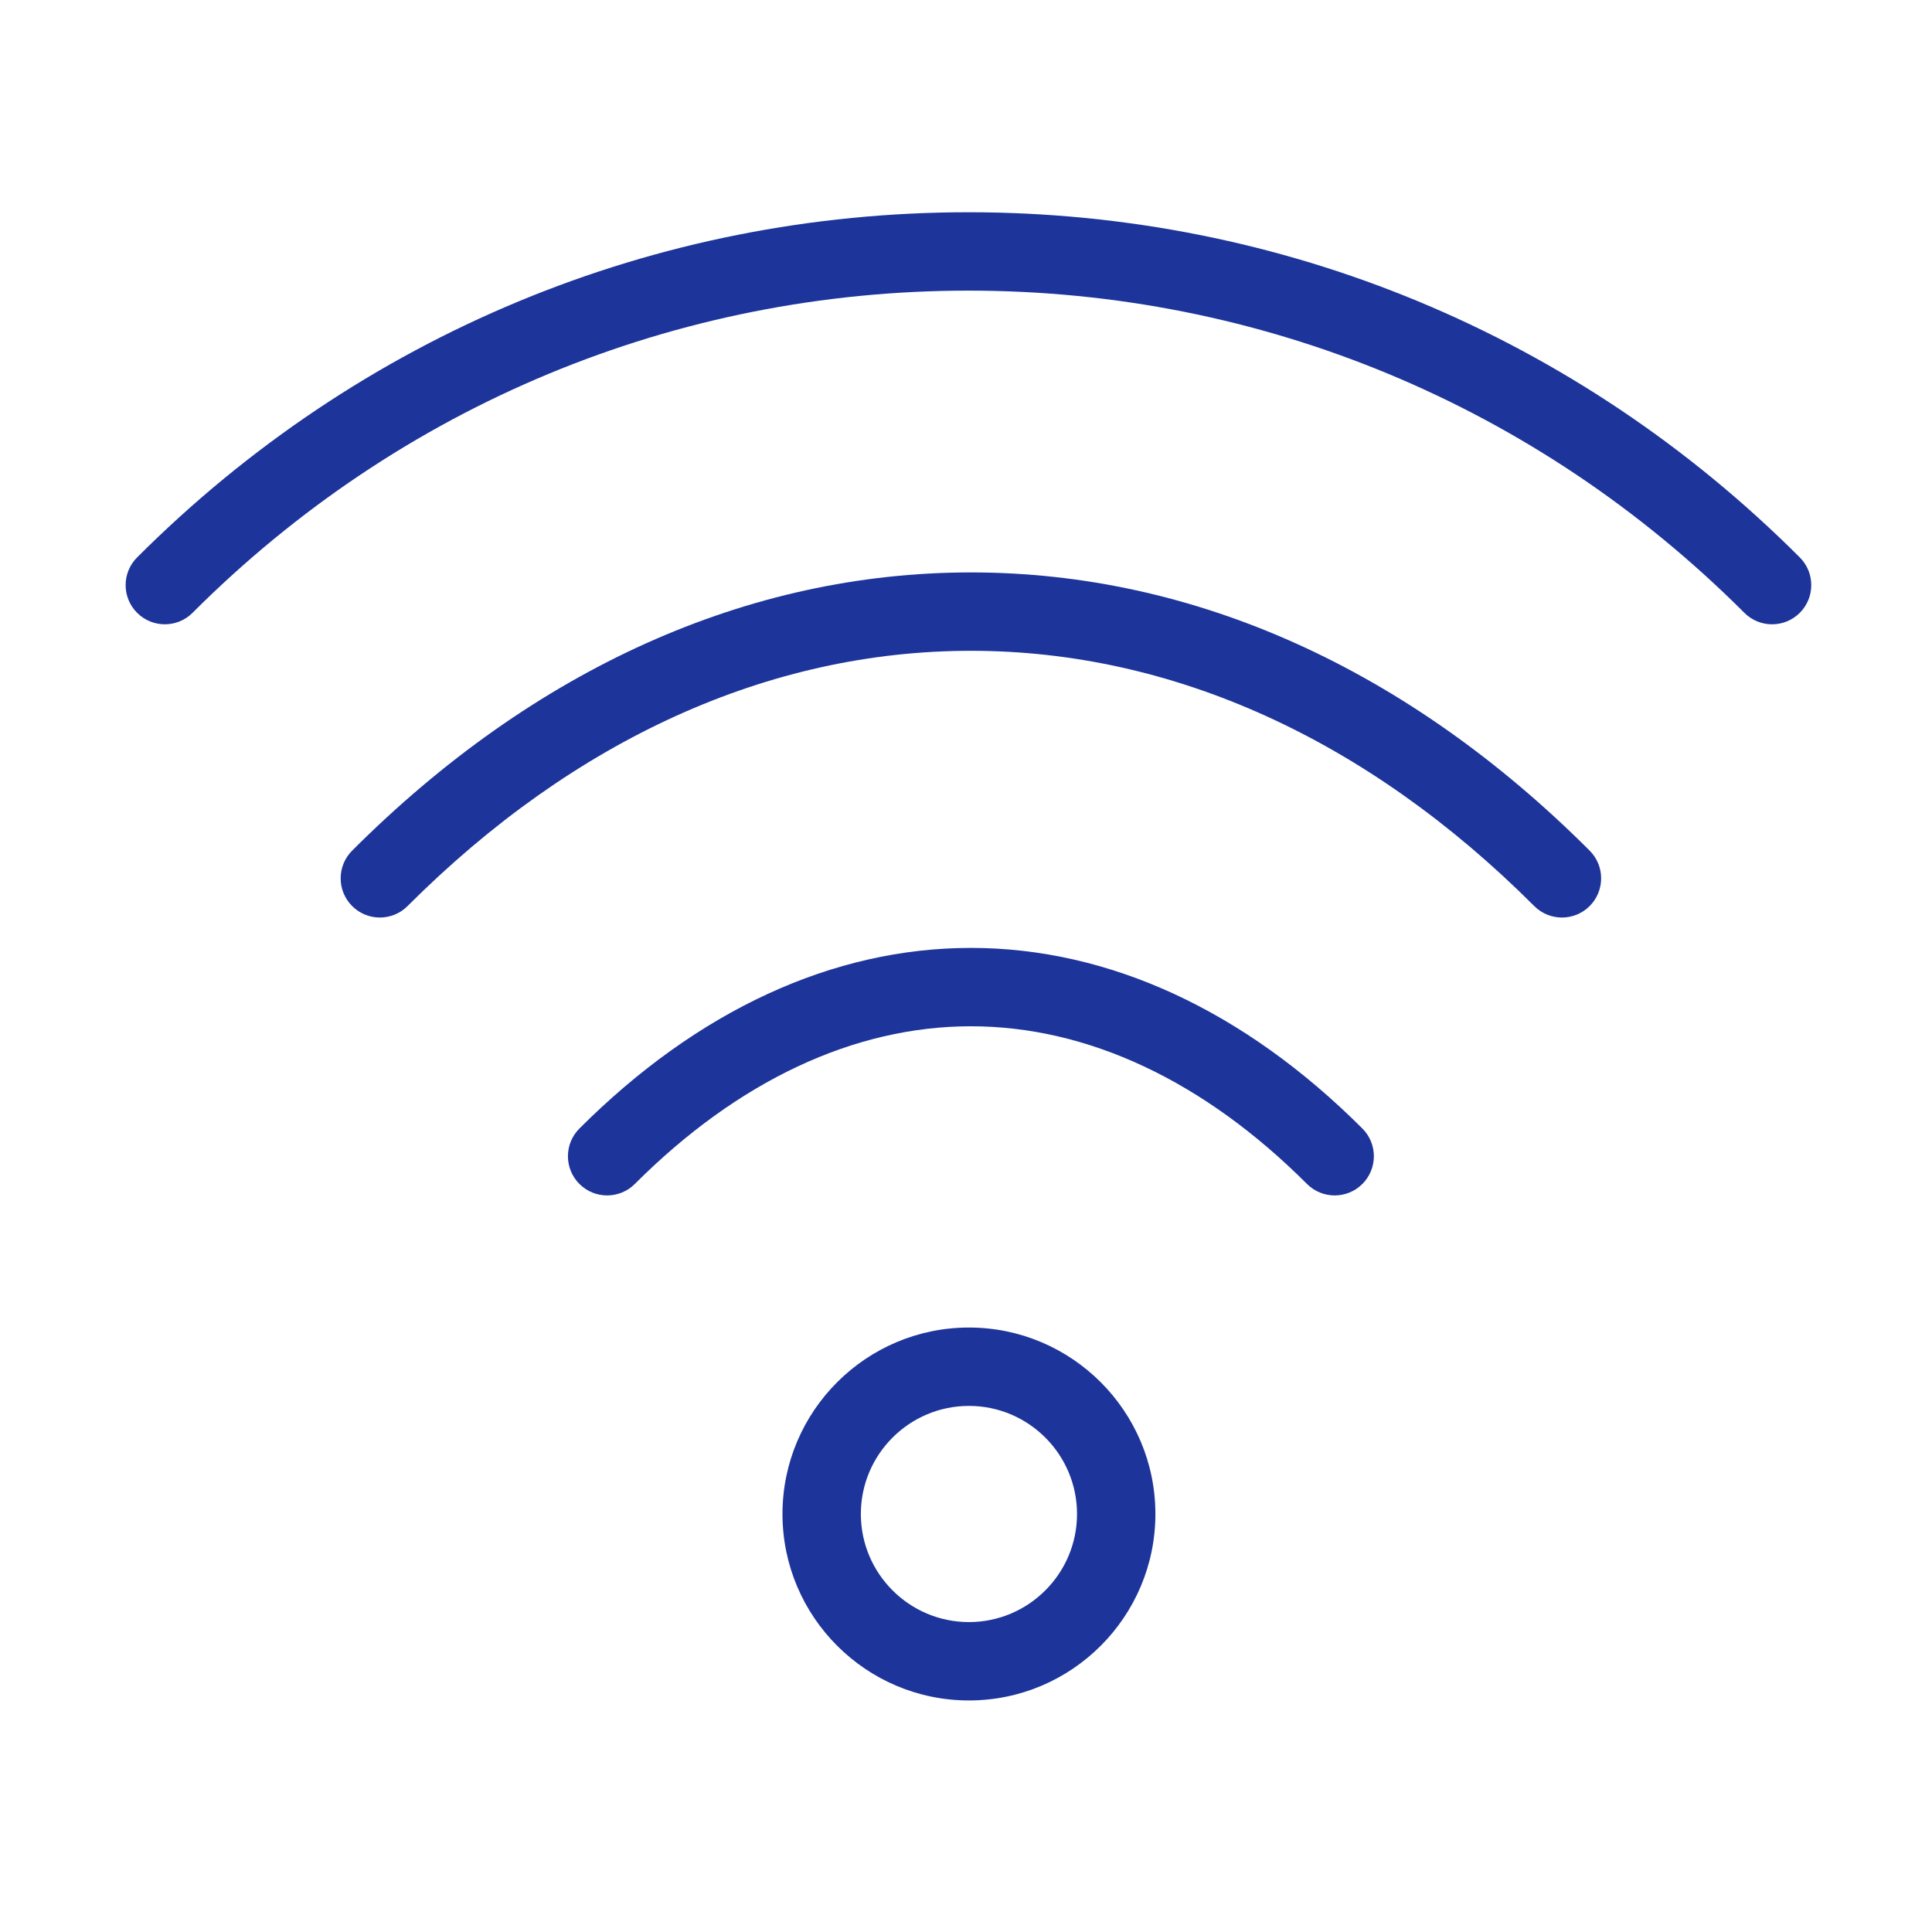
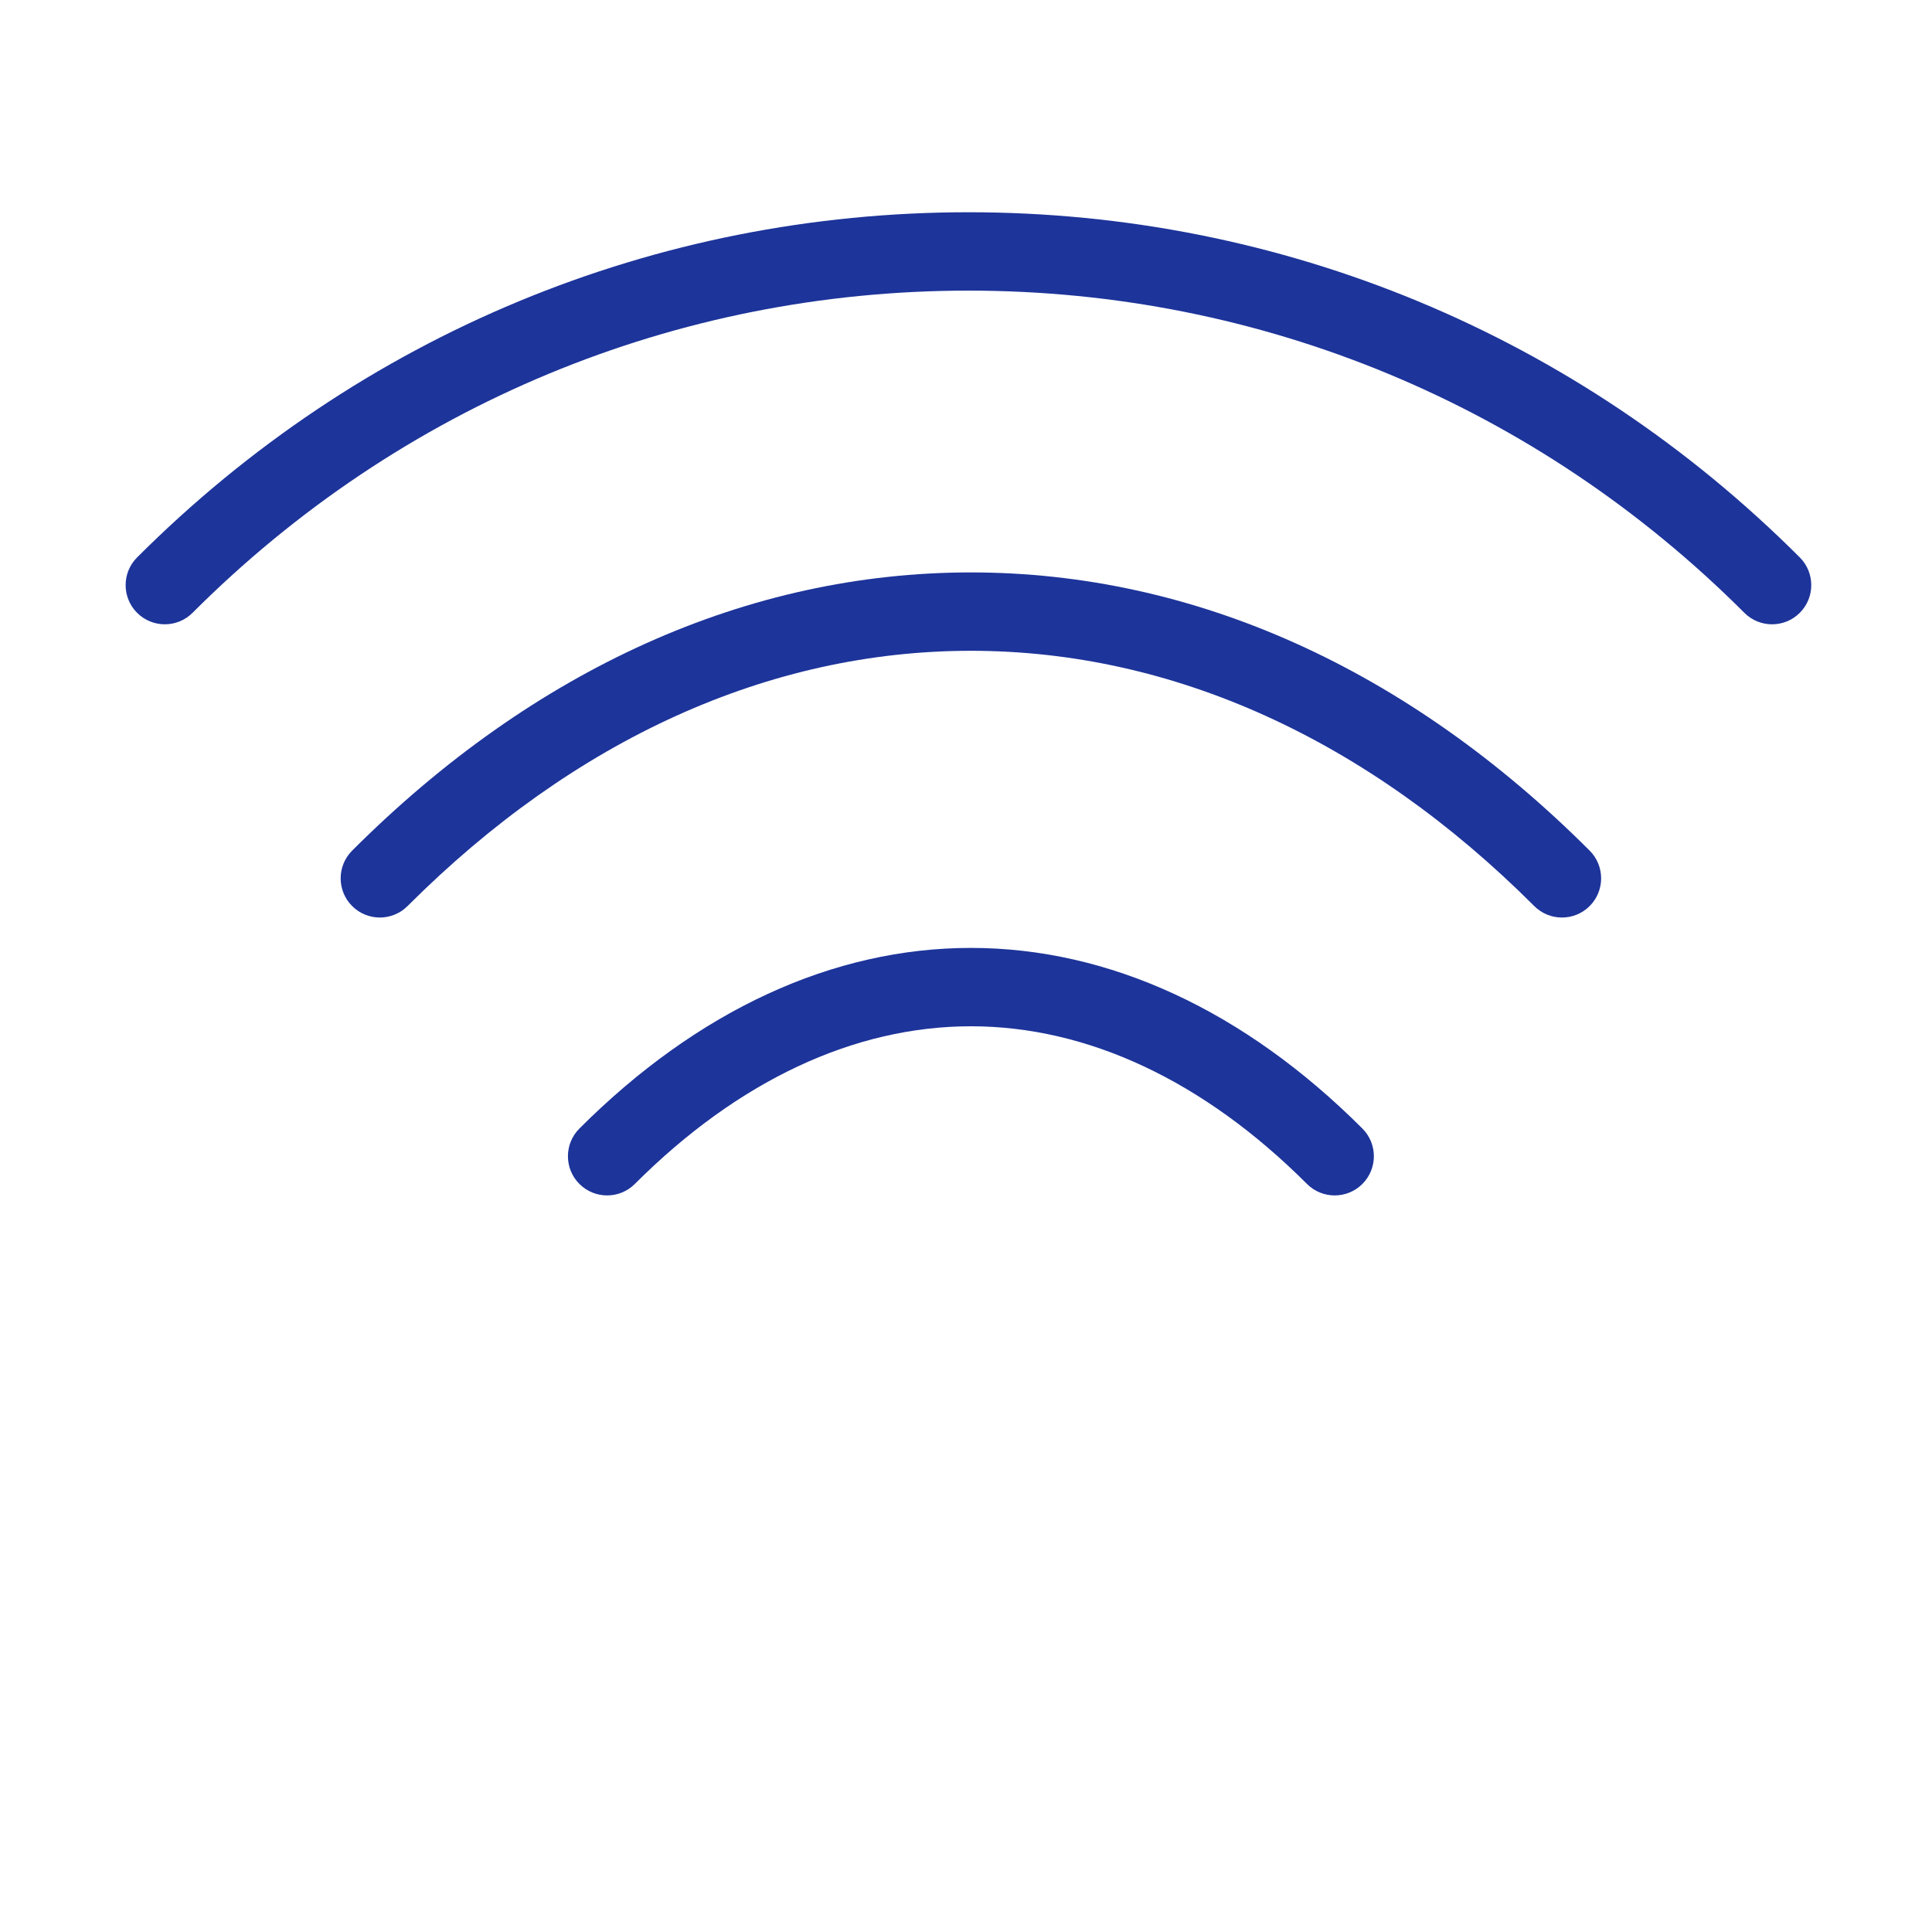
<svg xmlns="http://www.w3.org/2000/svg" height="128" width="128" version="1.1" viewBox="0 0 1024 1024" class="icon">
  <path fill="#1d349a" d="M953.925 295.439C835.951 177.465 679.467 112.496 513.298 112.496c-166.169 0-322.653 64.97-440.625 182.943-8.111 8.111-8.111 21.261 0 29.373 8.114 8.109 21.262 8.111 29.373 0 110.127-110.128 256.181-170.778 411.253-170.778 155.075 0 301.126 60.649 411.254 170.778 4.056 4.054 9.37 6.083 14.686 6.083 5.316 0 10.63-2.028 14.686-6.083C962.036 316.7 962.036 303.549 953.925 295.439z" />
-   <path fill="#1d349a" d="M514.596 303.395c-118.081 0-231.487 50.989-327.954 147.457-8.11 8.111-8.11 21.261 0 29.373 8.111 8.109 21.261 8.109 29.373 0 88.508-88.509 191.756-135.291 298.582-135.291 106.828 0 210.076 46.782 298.583 135.291 4.056 4.054 9.37 6.083 14.686 6.083 5.314 0 10.63-2.028 14.686-6.083 8.111-8.111 8.111-21.261 0-29.373C746.083 354.384 632.681 303.395 514.596 303.395z" />
+   <path fill="#1d349a" d="M514.596 303.395c-118.081 0-231.487 50.989-327.954 147.457-8.11 8.111-8.11 21.261 0 29.373 8.111 8.109 21.261 8.109 29.373 0 88.508-88.509 191.756-135.291 298.582-135.291 106.828 0 210.076 46.782 298.583 135.291 4.056 4.054 9.37 6.083 14.686 6.083 5.314 0 10.63-2.028 14.686-6.083 8.111-8.111 8.111-21.261 0-29.373C746.083 354.384 632.681 303.395 514.596 303.395" />
  <path fill="#1d349a" d="M514.596 502.41c-73.113 0-144.865 33.104-207.495 95.735-8.11 8.111-8.11 21.261 0 29.373 8.111 8.109 21.261 8.109 29.373 0 54.67-54.672 116.264-83.57 178.123-83.57s123.453 28.898 178.124 83.57c4.056 4.054 9.37 6.083 14.686 6.083 5.316 0 10.63-2.028 14.686-6.083 8.111-8.111 8.111-21.261 0-29.373C659.46 535.514 587.71 502.41 514.596 502.41z" />
-   <path fill="#1d349a" d="M513.557 703.622c-54.492 0-98.824 44.333-98.824 98.825s44.332 98.825 98.824 98.825 98.825-44.333 98.825-98.825S568.05 703.622 513.557 703.622zM513.557 859.733c-31.587 0-57.287-25.699-57.287-57.287s25.699-57.287 57.287-57.287 57.287 25.699 57.287 57.287S545.145 859.733 513.557 859.733z" />
</svg>